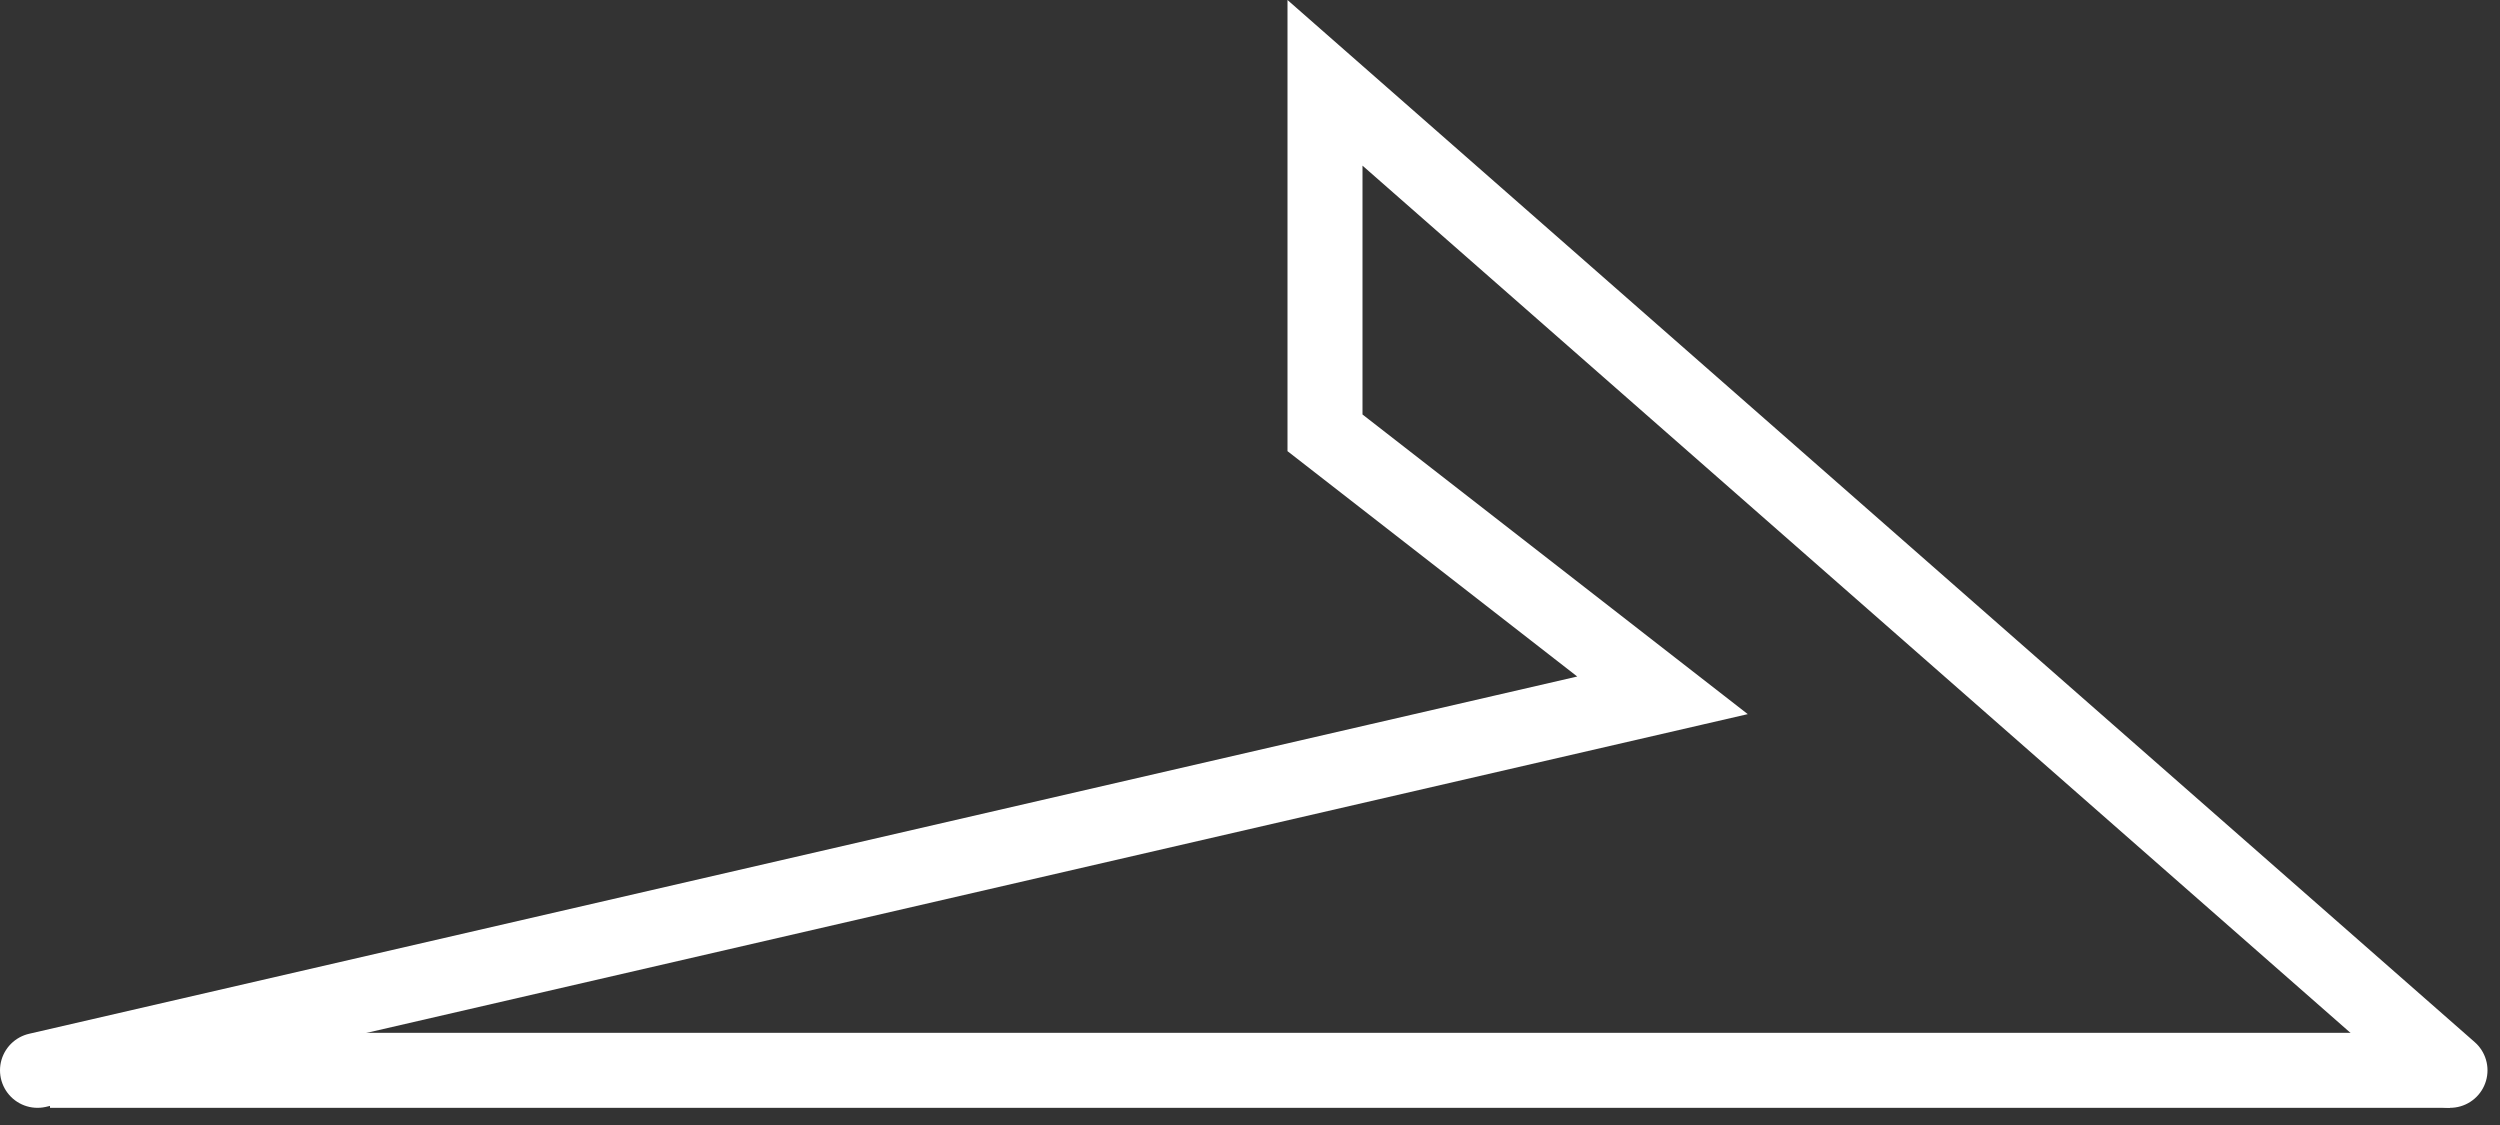
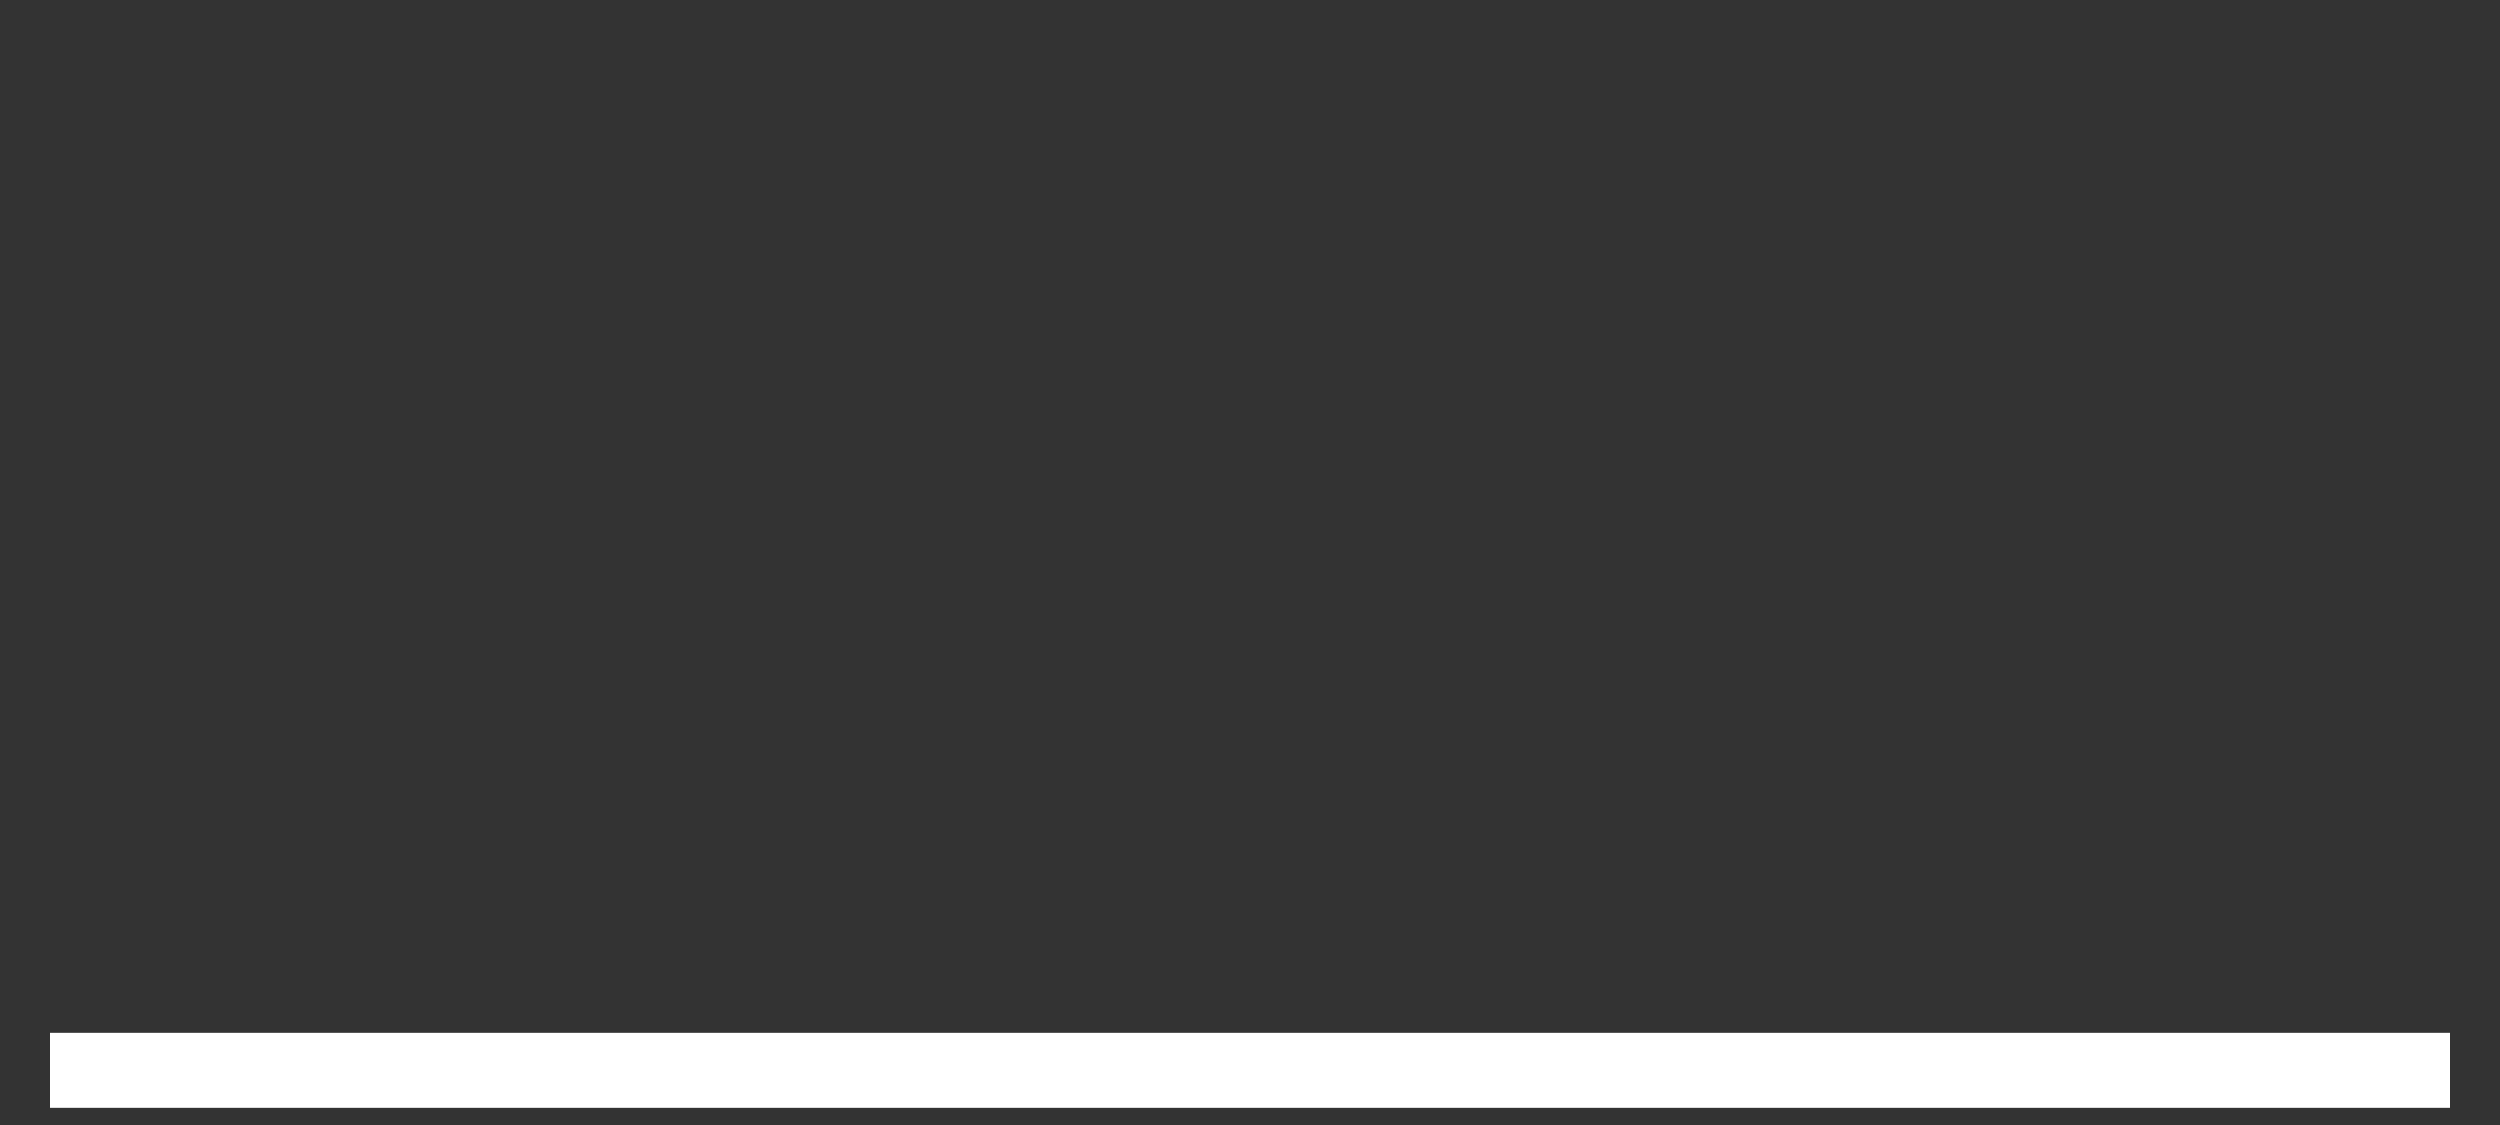
<svg xmlns="http://www.w3.org/2000/svg" width="100" height="45" viewBox="0 0 100 45" fill="none">
  <rect x="0" y="0" width="100" height="45" fill="#333333" stroke="none" />
-   <path d="M98 42.813L53 3.313V17.313L66.5 27.813L1.5 42.813" stroke="white" stroke-width="3" stroke-linecap="round" />
  <path d="M2 42.813H98" stroke="white" stroke-width="3" />
</svg>